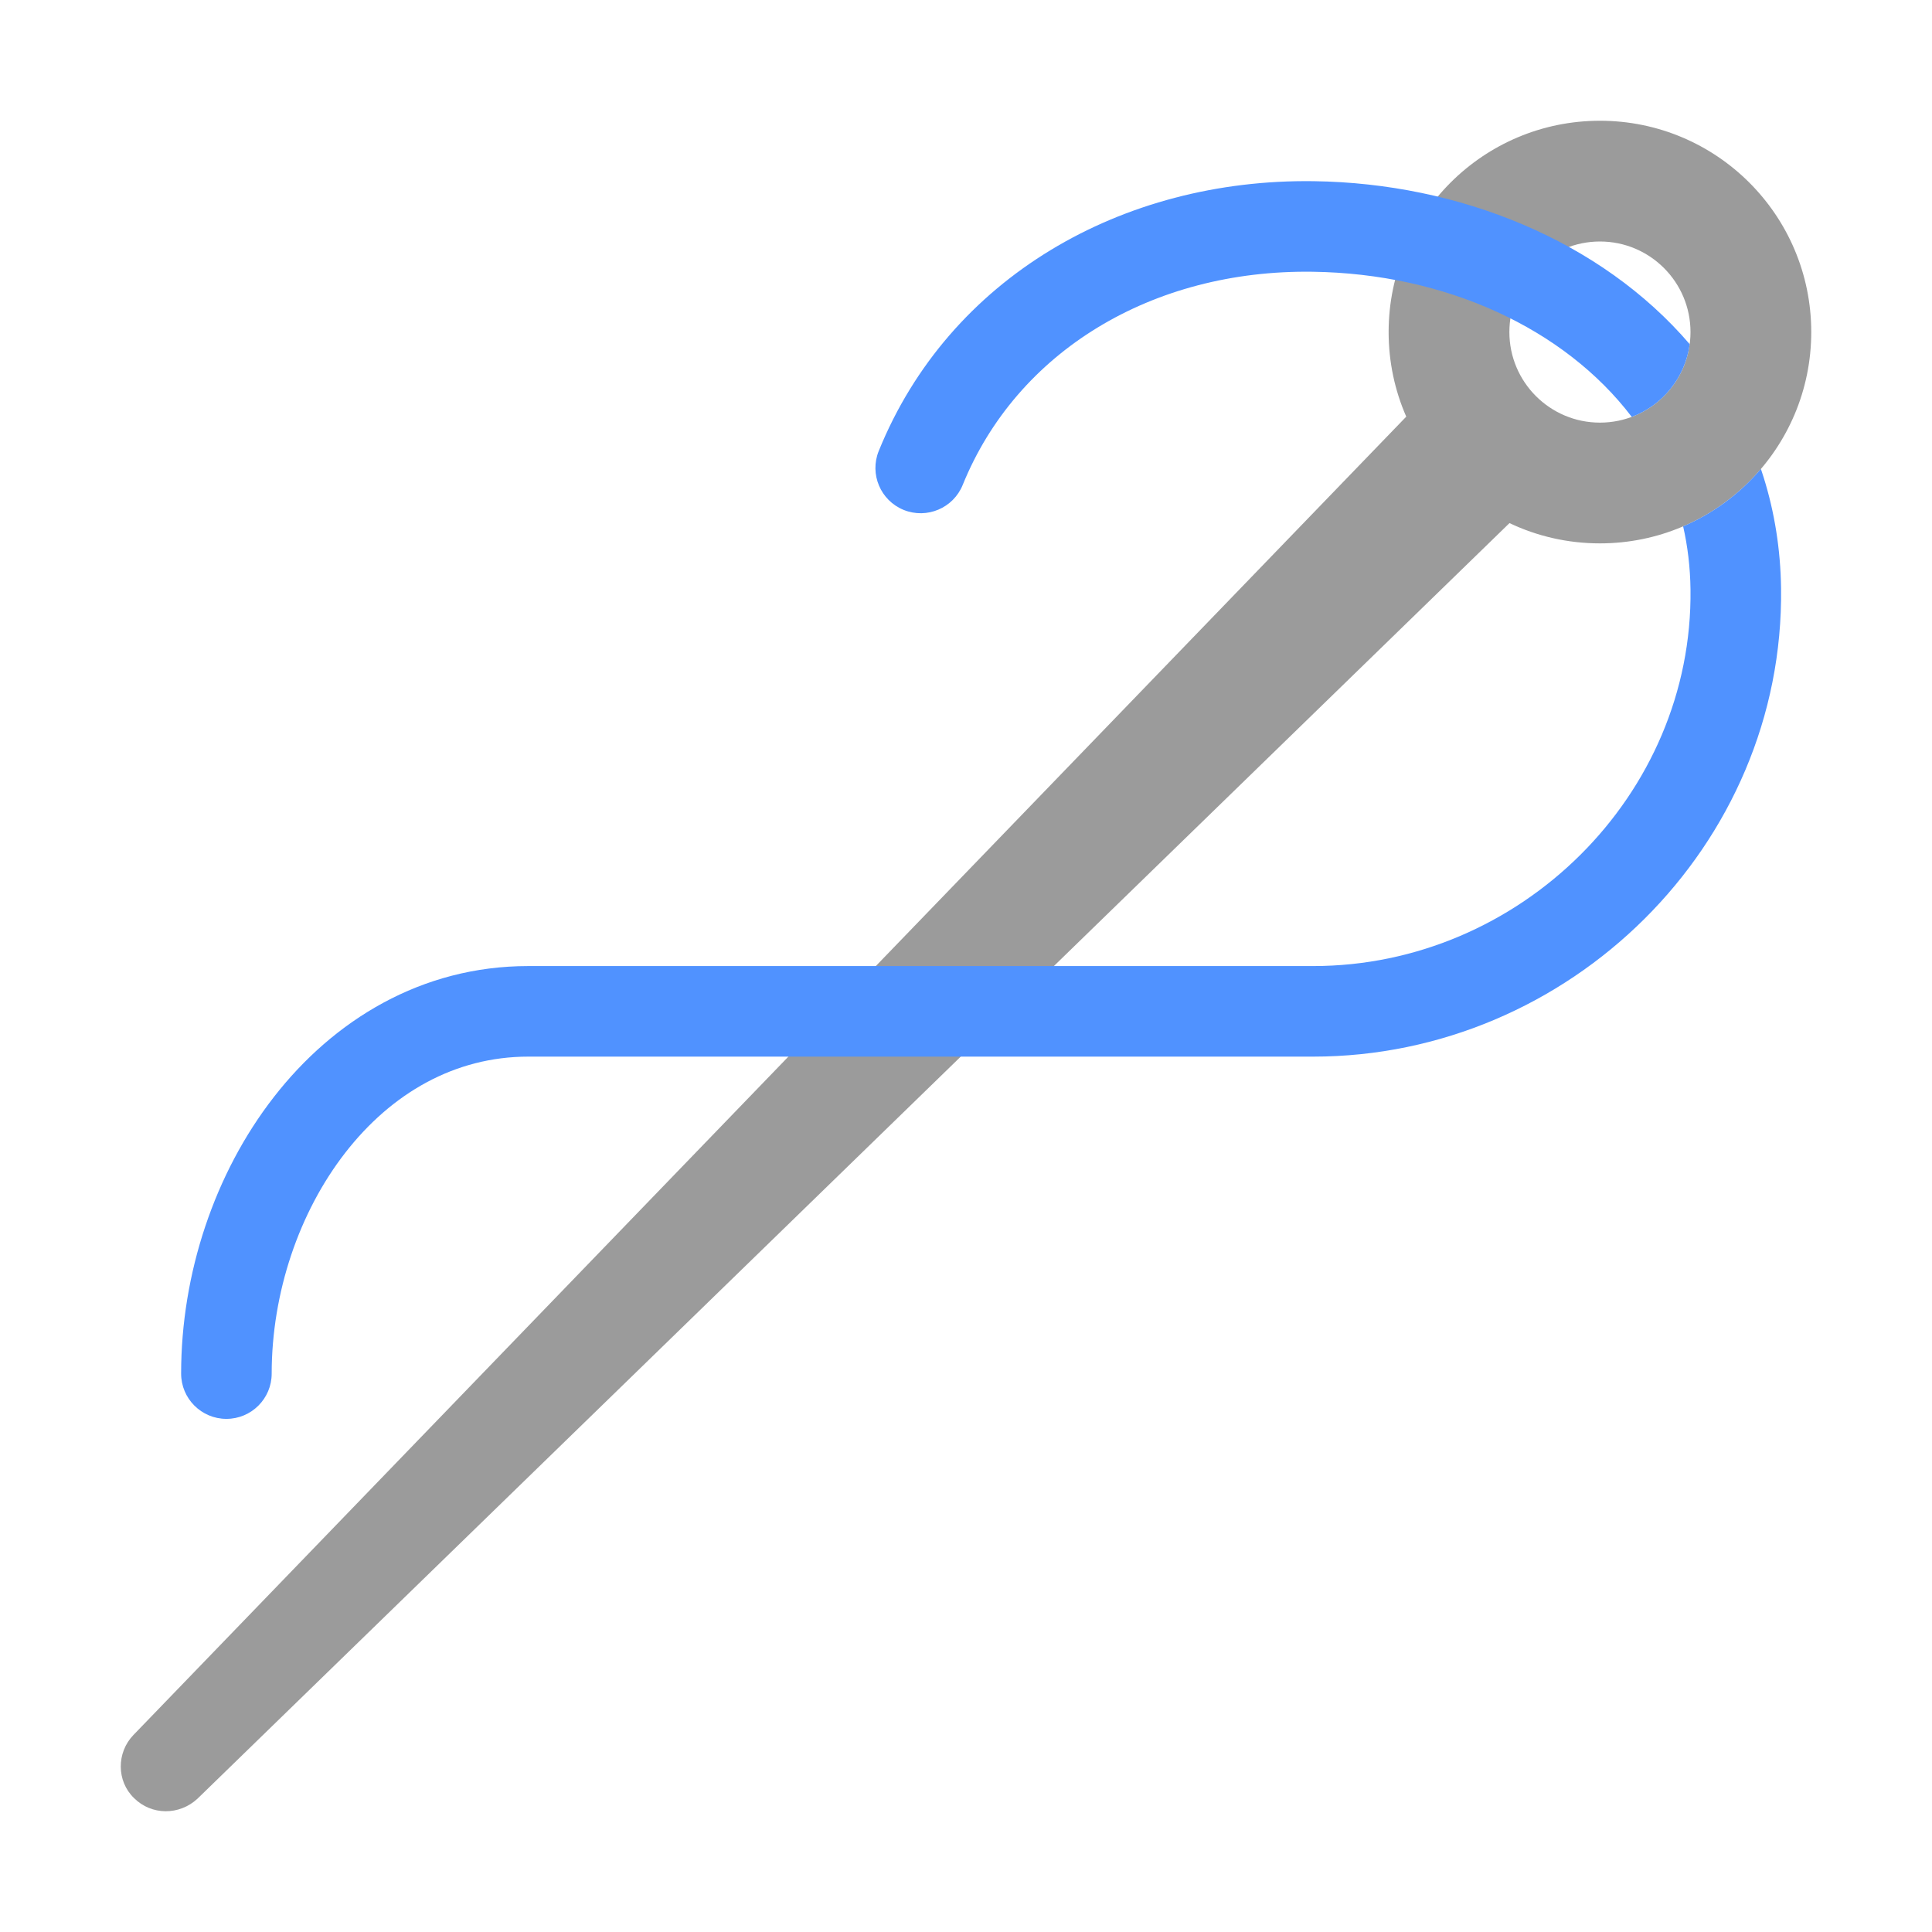
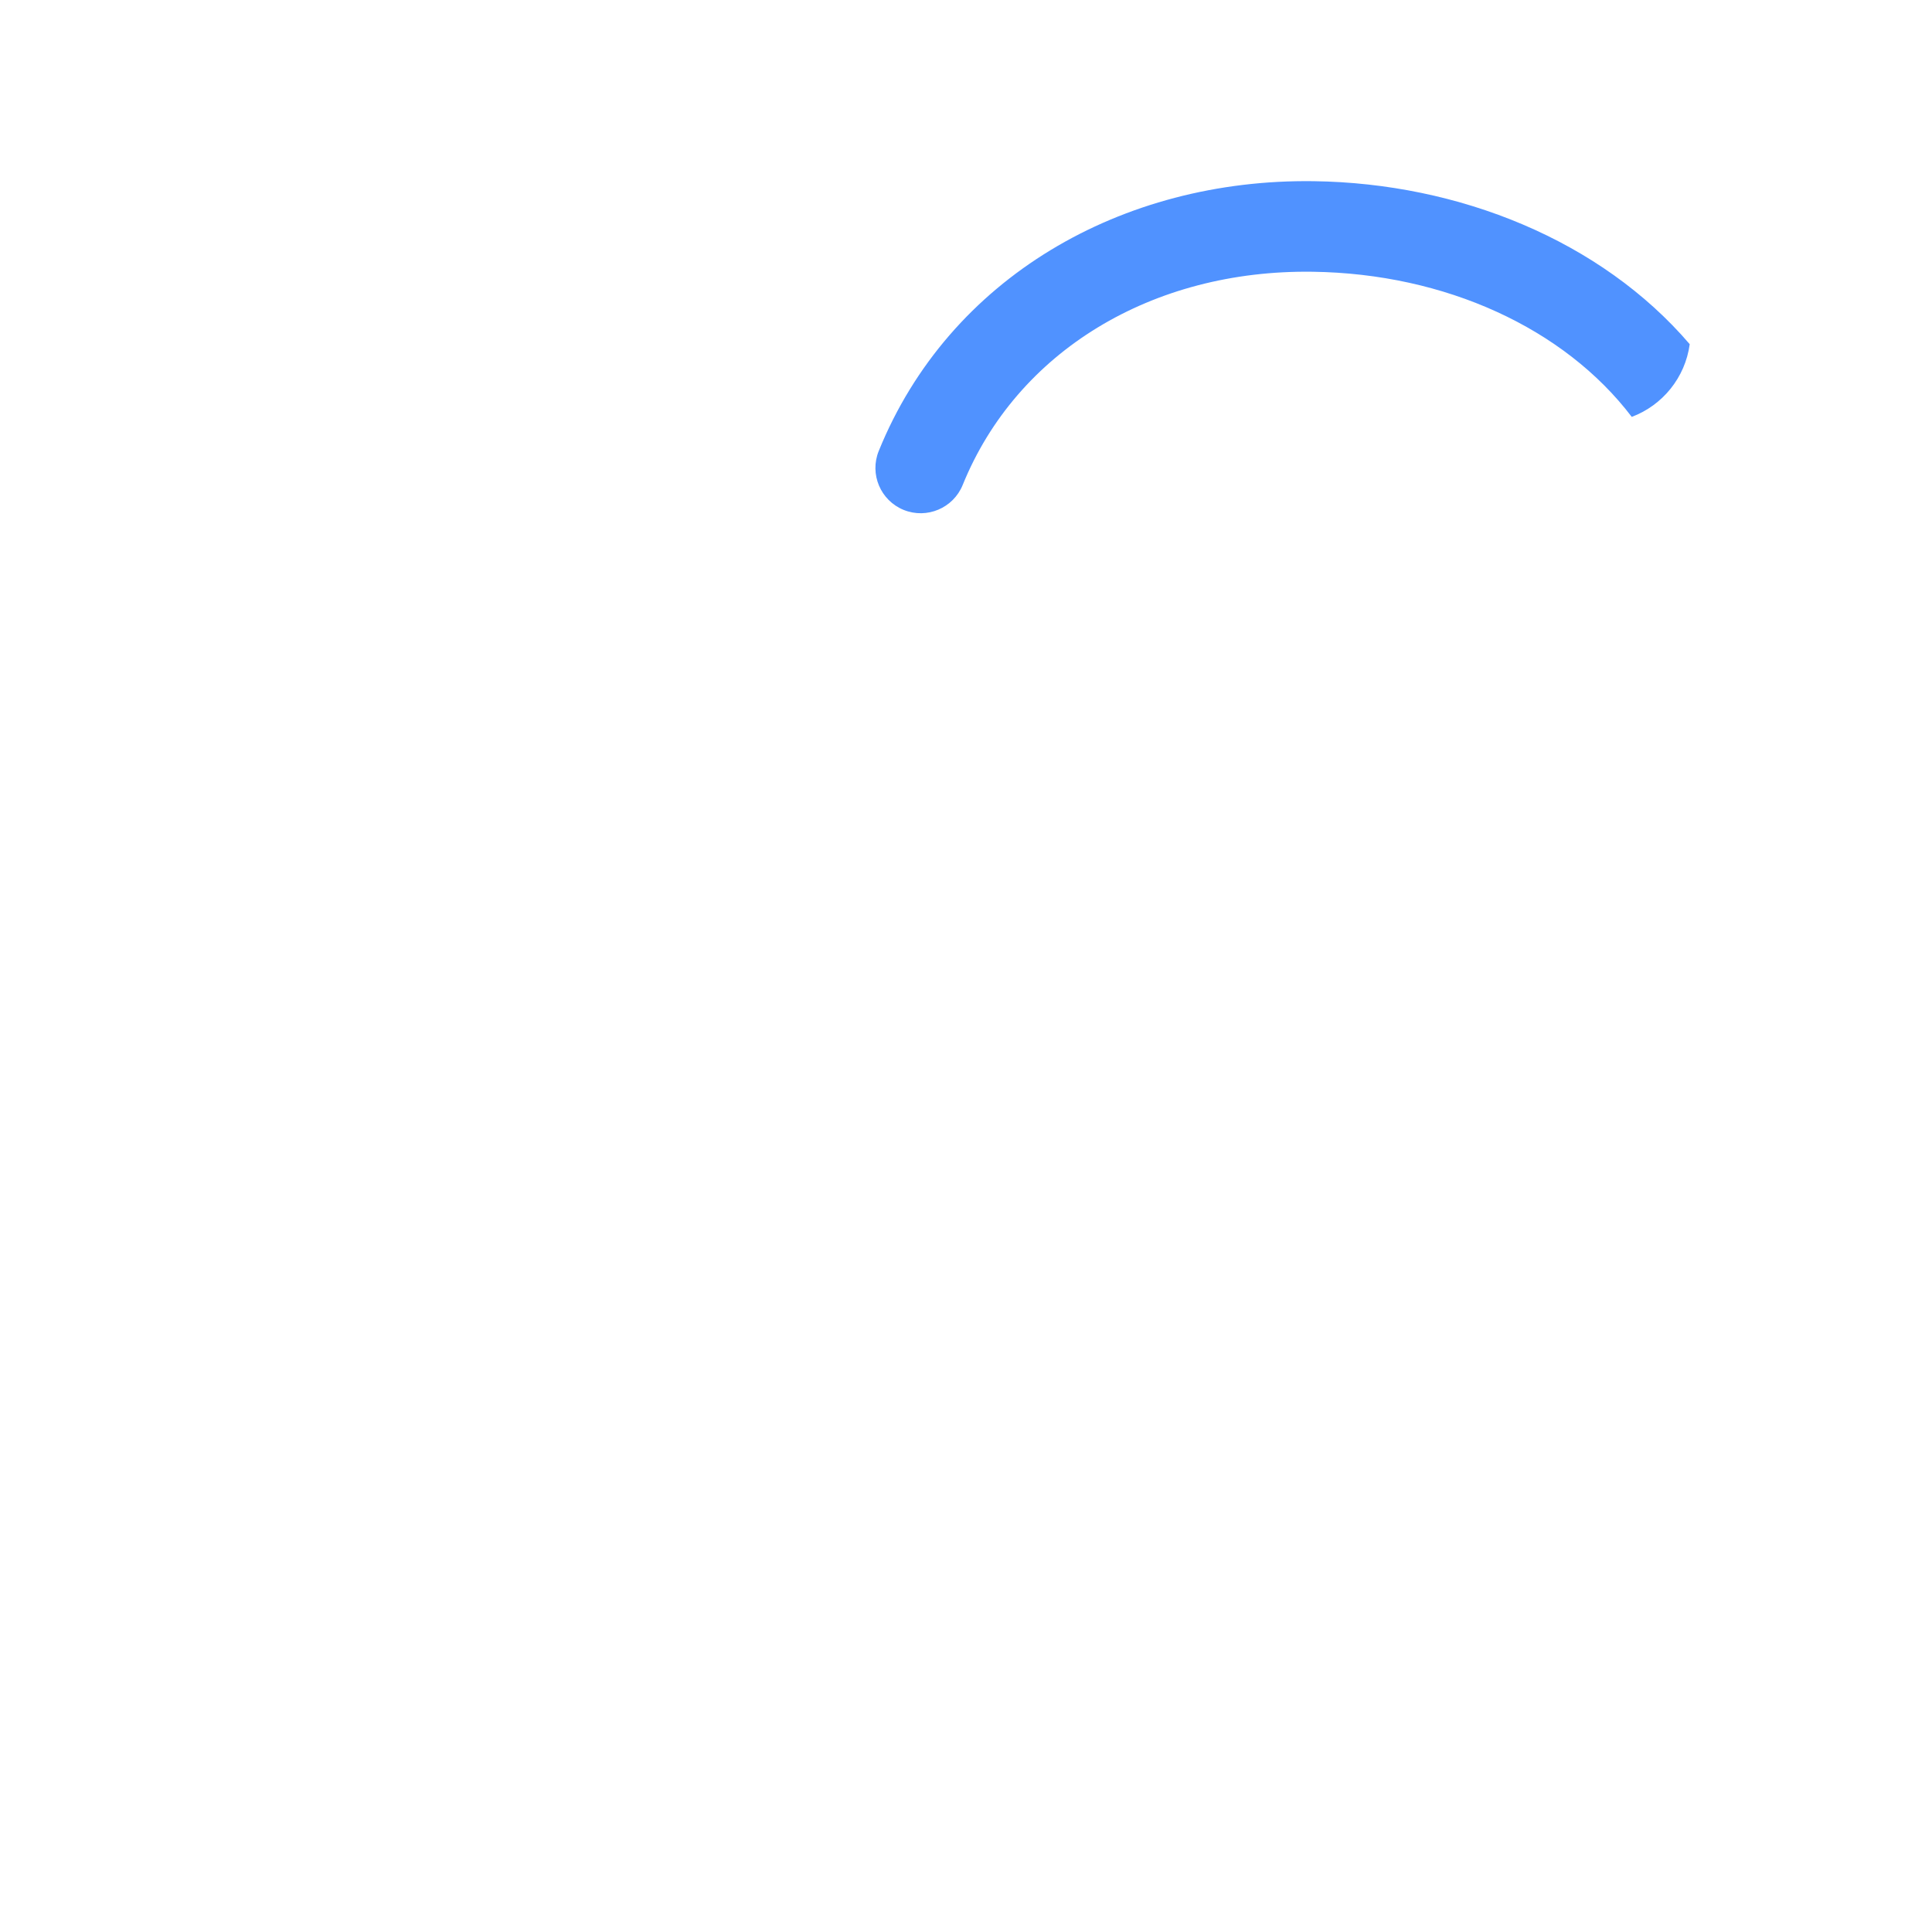
<svg xmlns="http://www.w3.org/2000/svg" viewBox="0 0 32 32" fill="none">
-   <path d="M26.5 2C24.567 2 23 3.567 23 5.5C23 5.998 23.104 6.472 23.292 6.901L2.209 28.738C1.929 29.029 1.929 29.5 2.219 29.781C2.51 30.071 2.971 30.071 3.272 29.791L25.002 8.664C25.456 8.88 25.964 9 26.5 9C28.433 9 30 7.433 30 5.5C30 3.567 28.433 2 26.5 2ZM25 5.5C25 4.672 25.672 4 26.5 4C27.328 4 28 4.672 28 5.5C28 6.328 27.328 7 26.5 7C25.672 7 25 6.328 25 5.5Z" fill="#9B9B9B" />
  <path d="M15.945 8.033C16.841 5.823 19.079 4.464 21.74 4.501C23.94 4.531 25.91 5.437 27.027 6.905C27.535 6.714 27.912 6.256 27.987 5.701C26.518 3.984 24.168 3.034 21.76 3.001C18.581 2.957 15.719 4.599 14.555 7.469C14.399 7.853 14.584 8.29 14.968 8.446C15.352 8.601 15.789 8.416 15.945 8.033Z" fill="#5092FF" />
-   <path d="M29.166 7.767C28.819 8.176 28.378 8.504 27.878 8.718C27.953 9.047 27.995 9.395 28 9.761C28.044 13.169 25.175 16.001 21.75 16.001H8.75C6.98 16.001 5.526 16.897 4.537 18.169C3.553 19.433 3 21.097 3 22.751C3 23.165 3.336 23.501 3.75 23.501C4.164 23.501 4.5 23.165 4.5 22.751C4.5 21.414 4.952 20.078 5.721 19.09C6.484 18.11 7.53 17.501 8.75 17.501H21.75C25.985 17.501 29.556 14.012 29.5 9.741C29.491 9.095 29.391 8.48 29.211 7.905C29.197 7.859 29.182 7.813 29.166 7.767Z" fill="#5092FF" />
</svg>